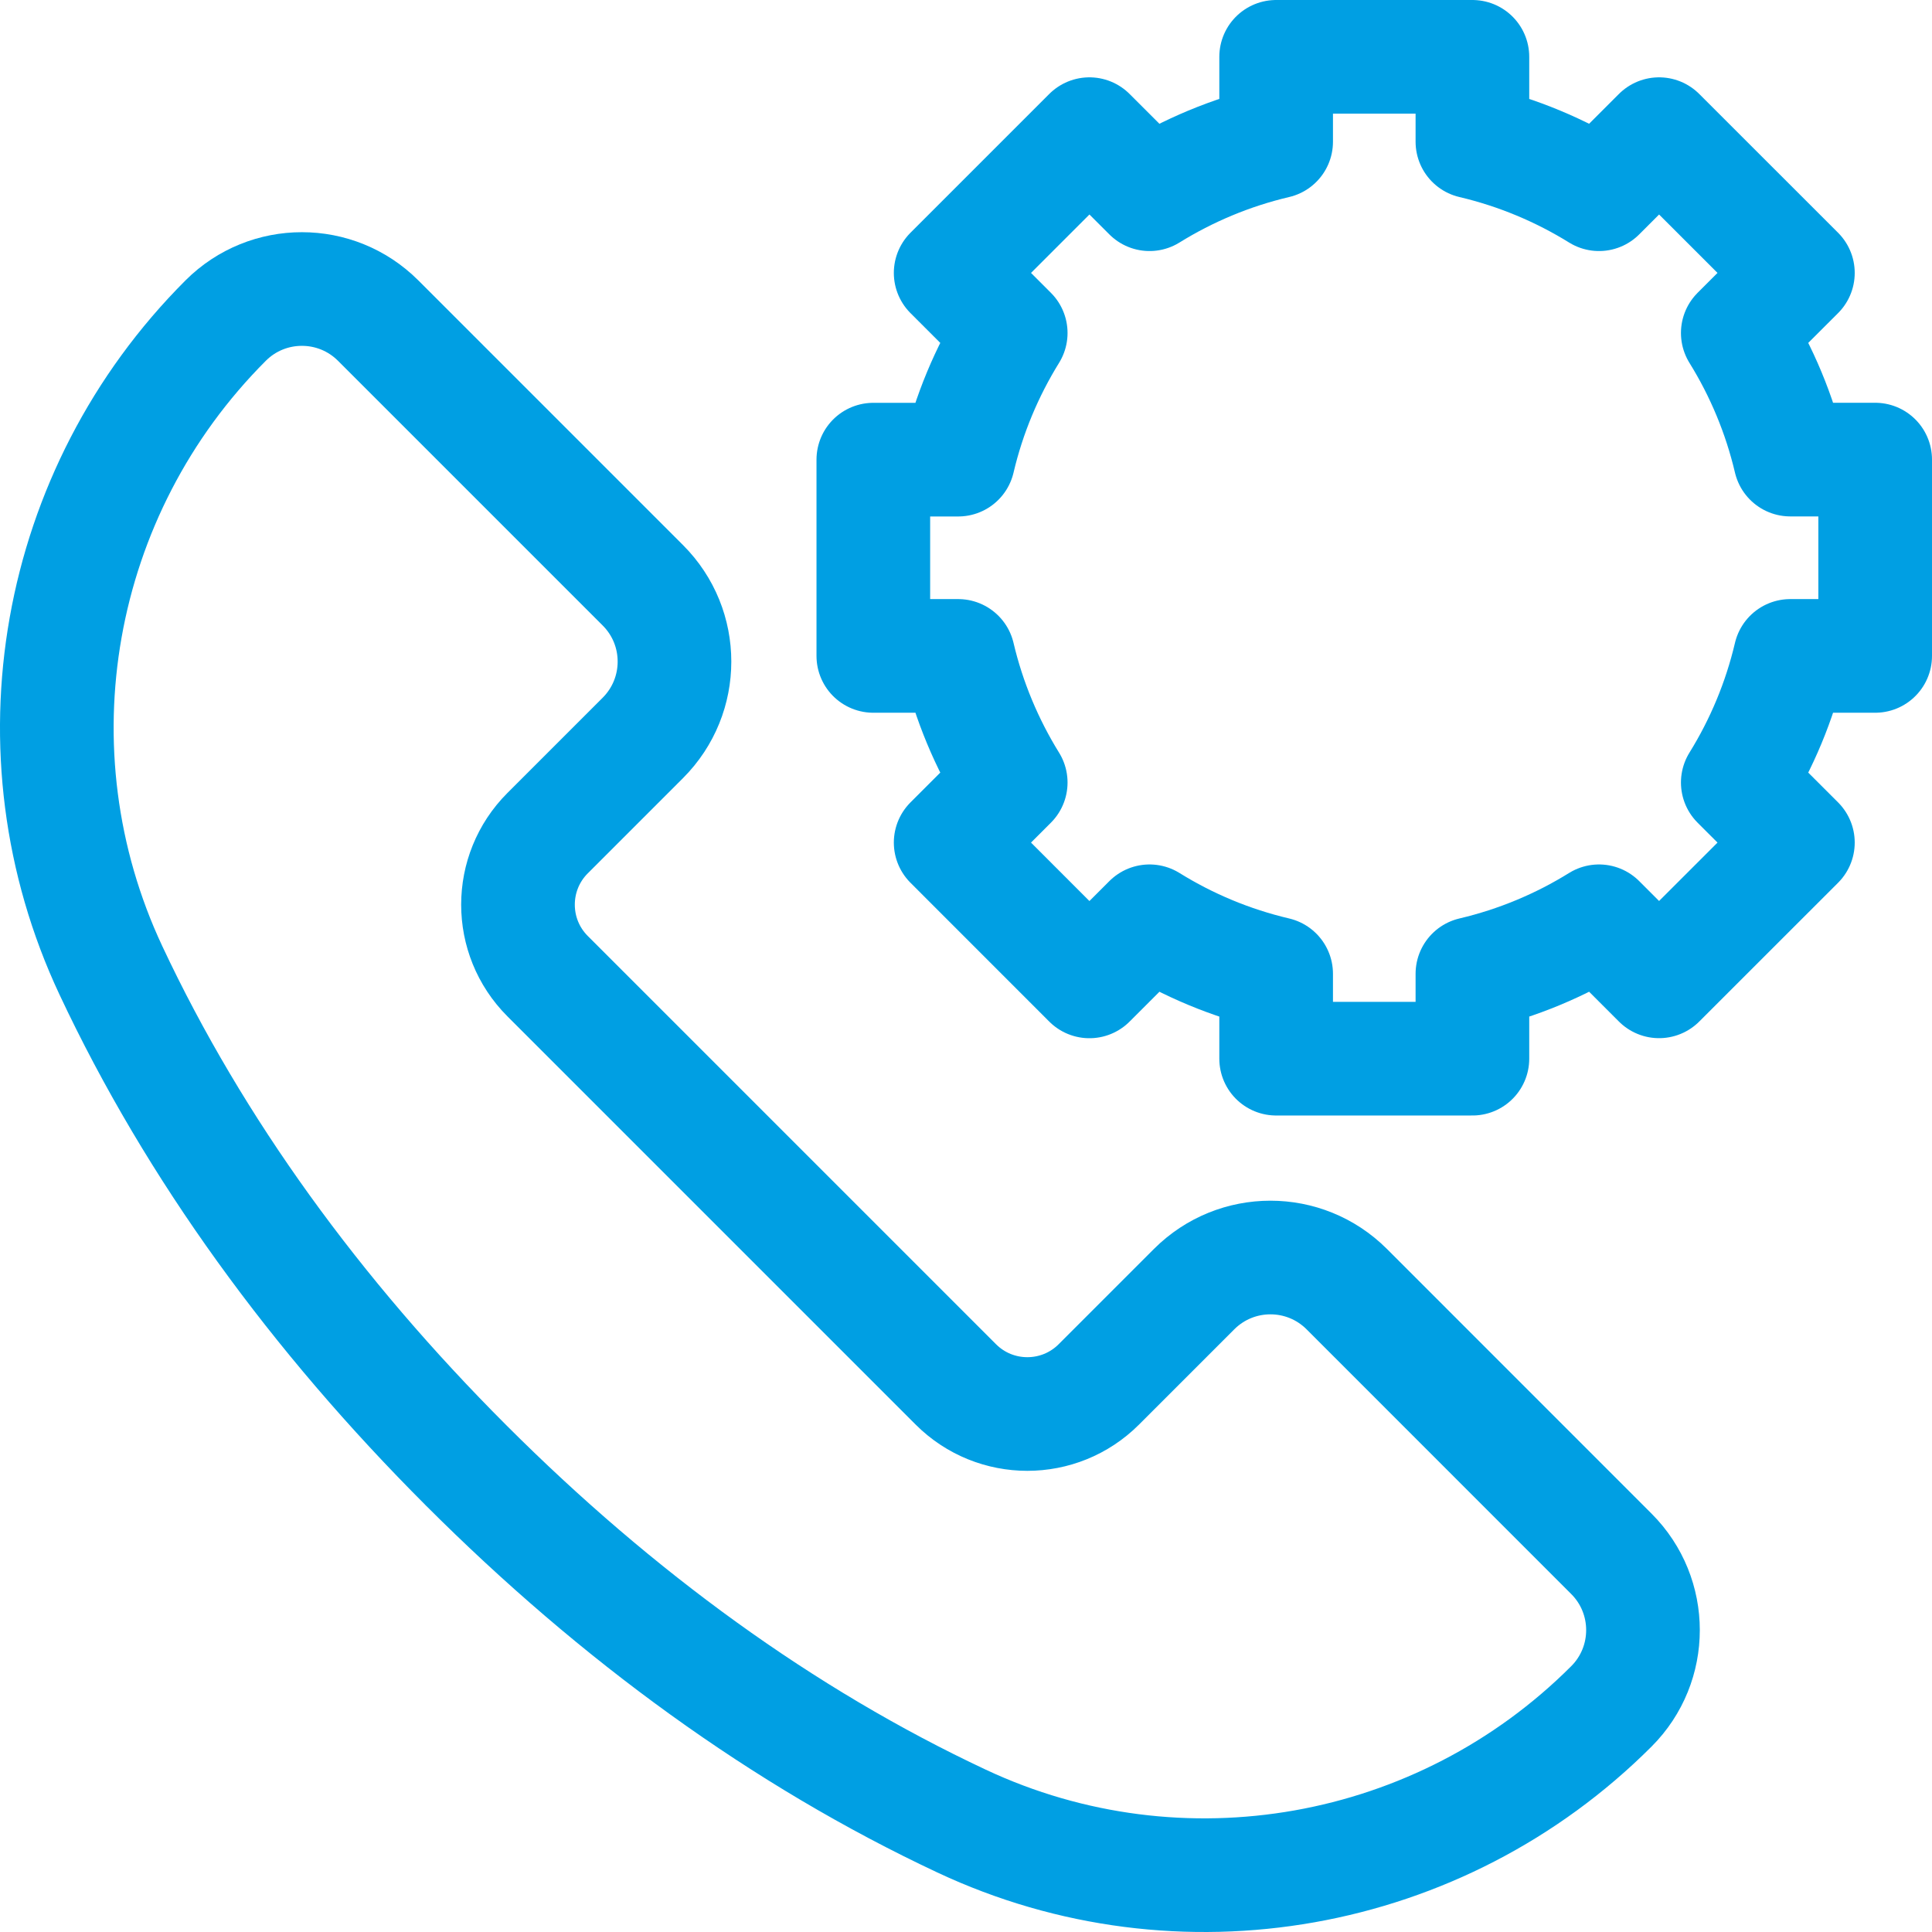
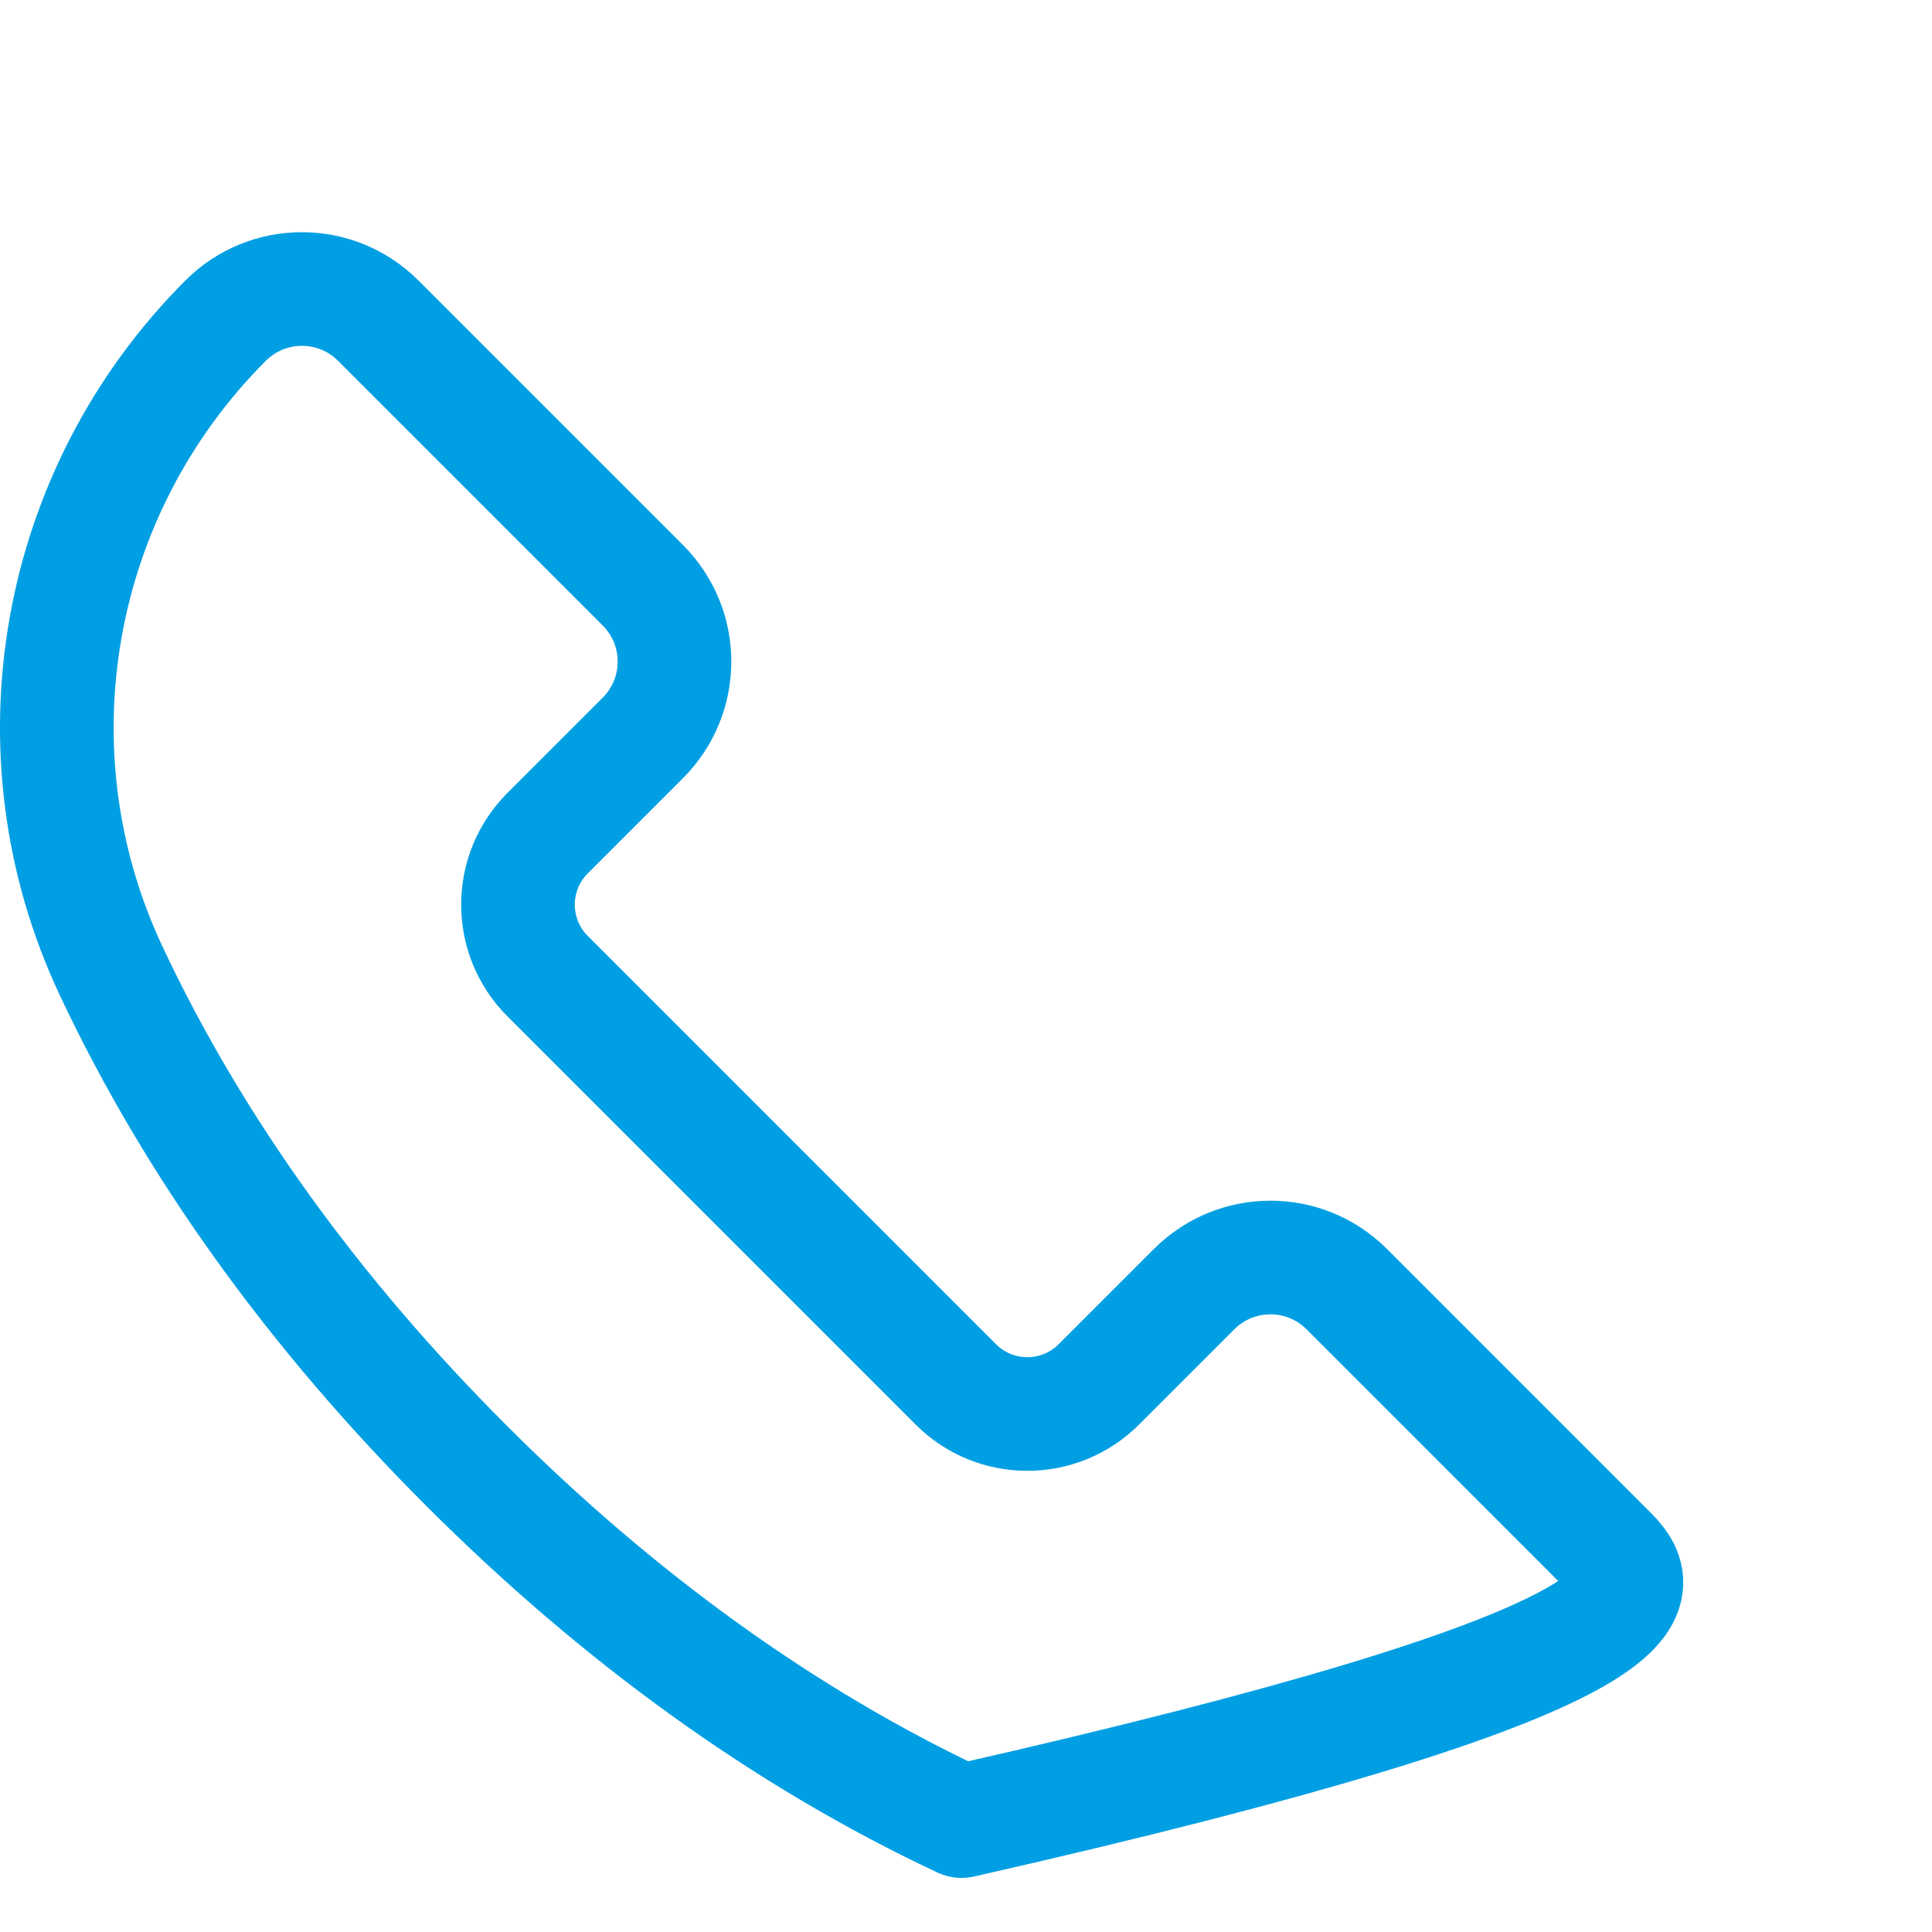
<svg xmlns="http://www.w3.org/2000/svg" width="34" height="34" viewBox="0 0 34 34" fill="none">
-   <path d="M8.209 25.794L8.206 25.791M8.209 25.794C8.208 25.794 8.208 25.793 8.207 25.793C8.207 25.792 8.206 25.792 8.206 25.791M8.209 25.794C10.856 28.441 13.777 30.572 16.922 32.048C20.774 33.856 25.349 33.038 28.358 30.029C29.099 29.288 29.099 28.086 28.358 27.345L23.7 22.686C22.958 21.945 21.757 21.945 21.015 22.686L19.338 24.363C18.643 25.058 17.516 25.058 16.821 24.363L9.637 17.179C8.942 16.484 8.942 15.357 9.637 14.662L11.314 12.985C12.055 12.243 12.055 11.042 11.314 10.301L6.655 5.642C5.914 4.901 4.712 4.901 3.971 5.642C0.962 8.651 0.144 13.226 1.952 17.078C3.428 20.223 5.559 23.145 8.206 25.791" stroke="#009FE3" stroke-width="2" stroke-miterlimit="10" stroke-linecap="round" stroke-linejoin="round" />
-   <path d="M33 11.543V8.088H31.506C31.318 7.289 31.003 6.539 30.582 5.86L31.64 4.803L29.197 2.361L28.14 3.418C27.462 2.998 26.711 2.682 25.912 2.494V1H22.458V2.494C21.658 2.682 20.908 2.998 20.23 3.418L19.172 2.361L16.73 4.803L17.787 5.86C17.367 6.539 17.051 7.289 16.863 8.089H15.369V11.543H16.863C17.051 12.342 17.367 13.092 17.787 13.771L16.73 14.828L19.172 17.271L20.23 16.213C20.908 16.634 21.658 16.949 22.458 17.137V18.631H25.912V17.137C26.711 16.949 27.462 16.634 28.14 16.213L29.197 17.27L31.64 14.828L30.582 13.771C31.003 13.092 31.318 12.342 31.506 11.543H33Z" stroke="#009FE3" stroke-width="2" stroke-miterlimit="10" stroke-linecap="round" stroke-linejoin="round" />
+   <path d="M8.209 25.794L8.206 25.791M8.209 25.794C8.208 25.794 8.208 25.793 8.207 25.793C8.207 25.792 8.206 25.792 8.206 25.791M8.209 25.794C10.856 28.441 13.777 30.572 16.922 32.048C29.099 29.288 29.099 28.086 28.358 27.345L23.7 22.686C22.958 21.945 21.757 21.945 21.015 22.686L19.338 24.363C18.643 25.058 17.516 25.058 16.821 24.363L9.637 17.179C8.942 16.484 8.942 15.357 9.637 14.662L11.314 12.985C12.055 12.243 12.055 11.042 11.314 10.301L6.655 5.642C5.914 4.901 4.712 4.901 3.971 5.642C0.962 8.651 0.144 13.226 1.952 17.078C3.428 20.223 5.559 23.145 8.206 25.791" stroke="#009FE3" stroke-width="2" stroke-miterlimit="10" stroke-linecap="round" stroke-linejoin="round" />
</svg>